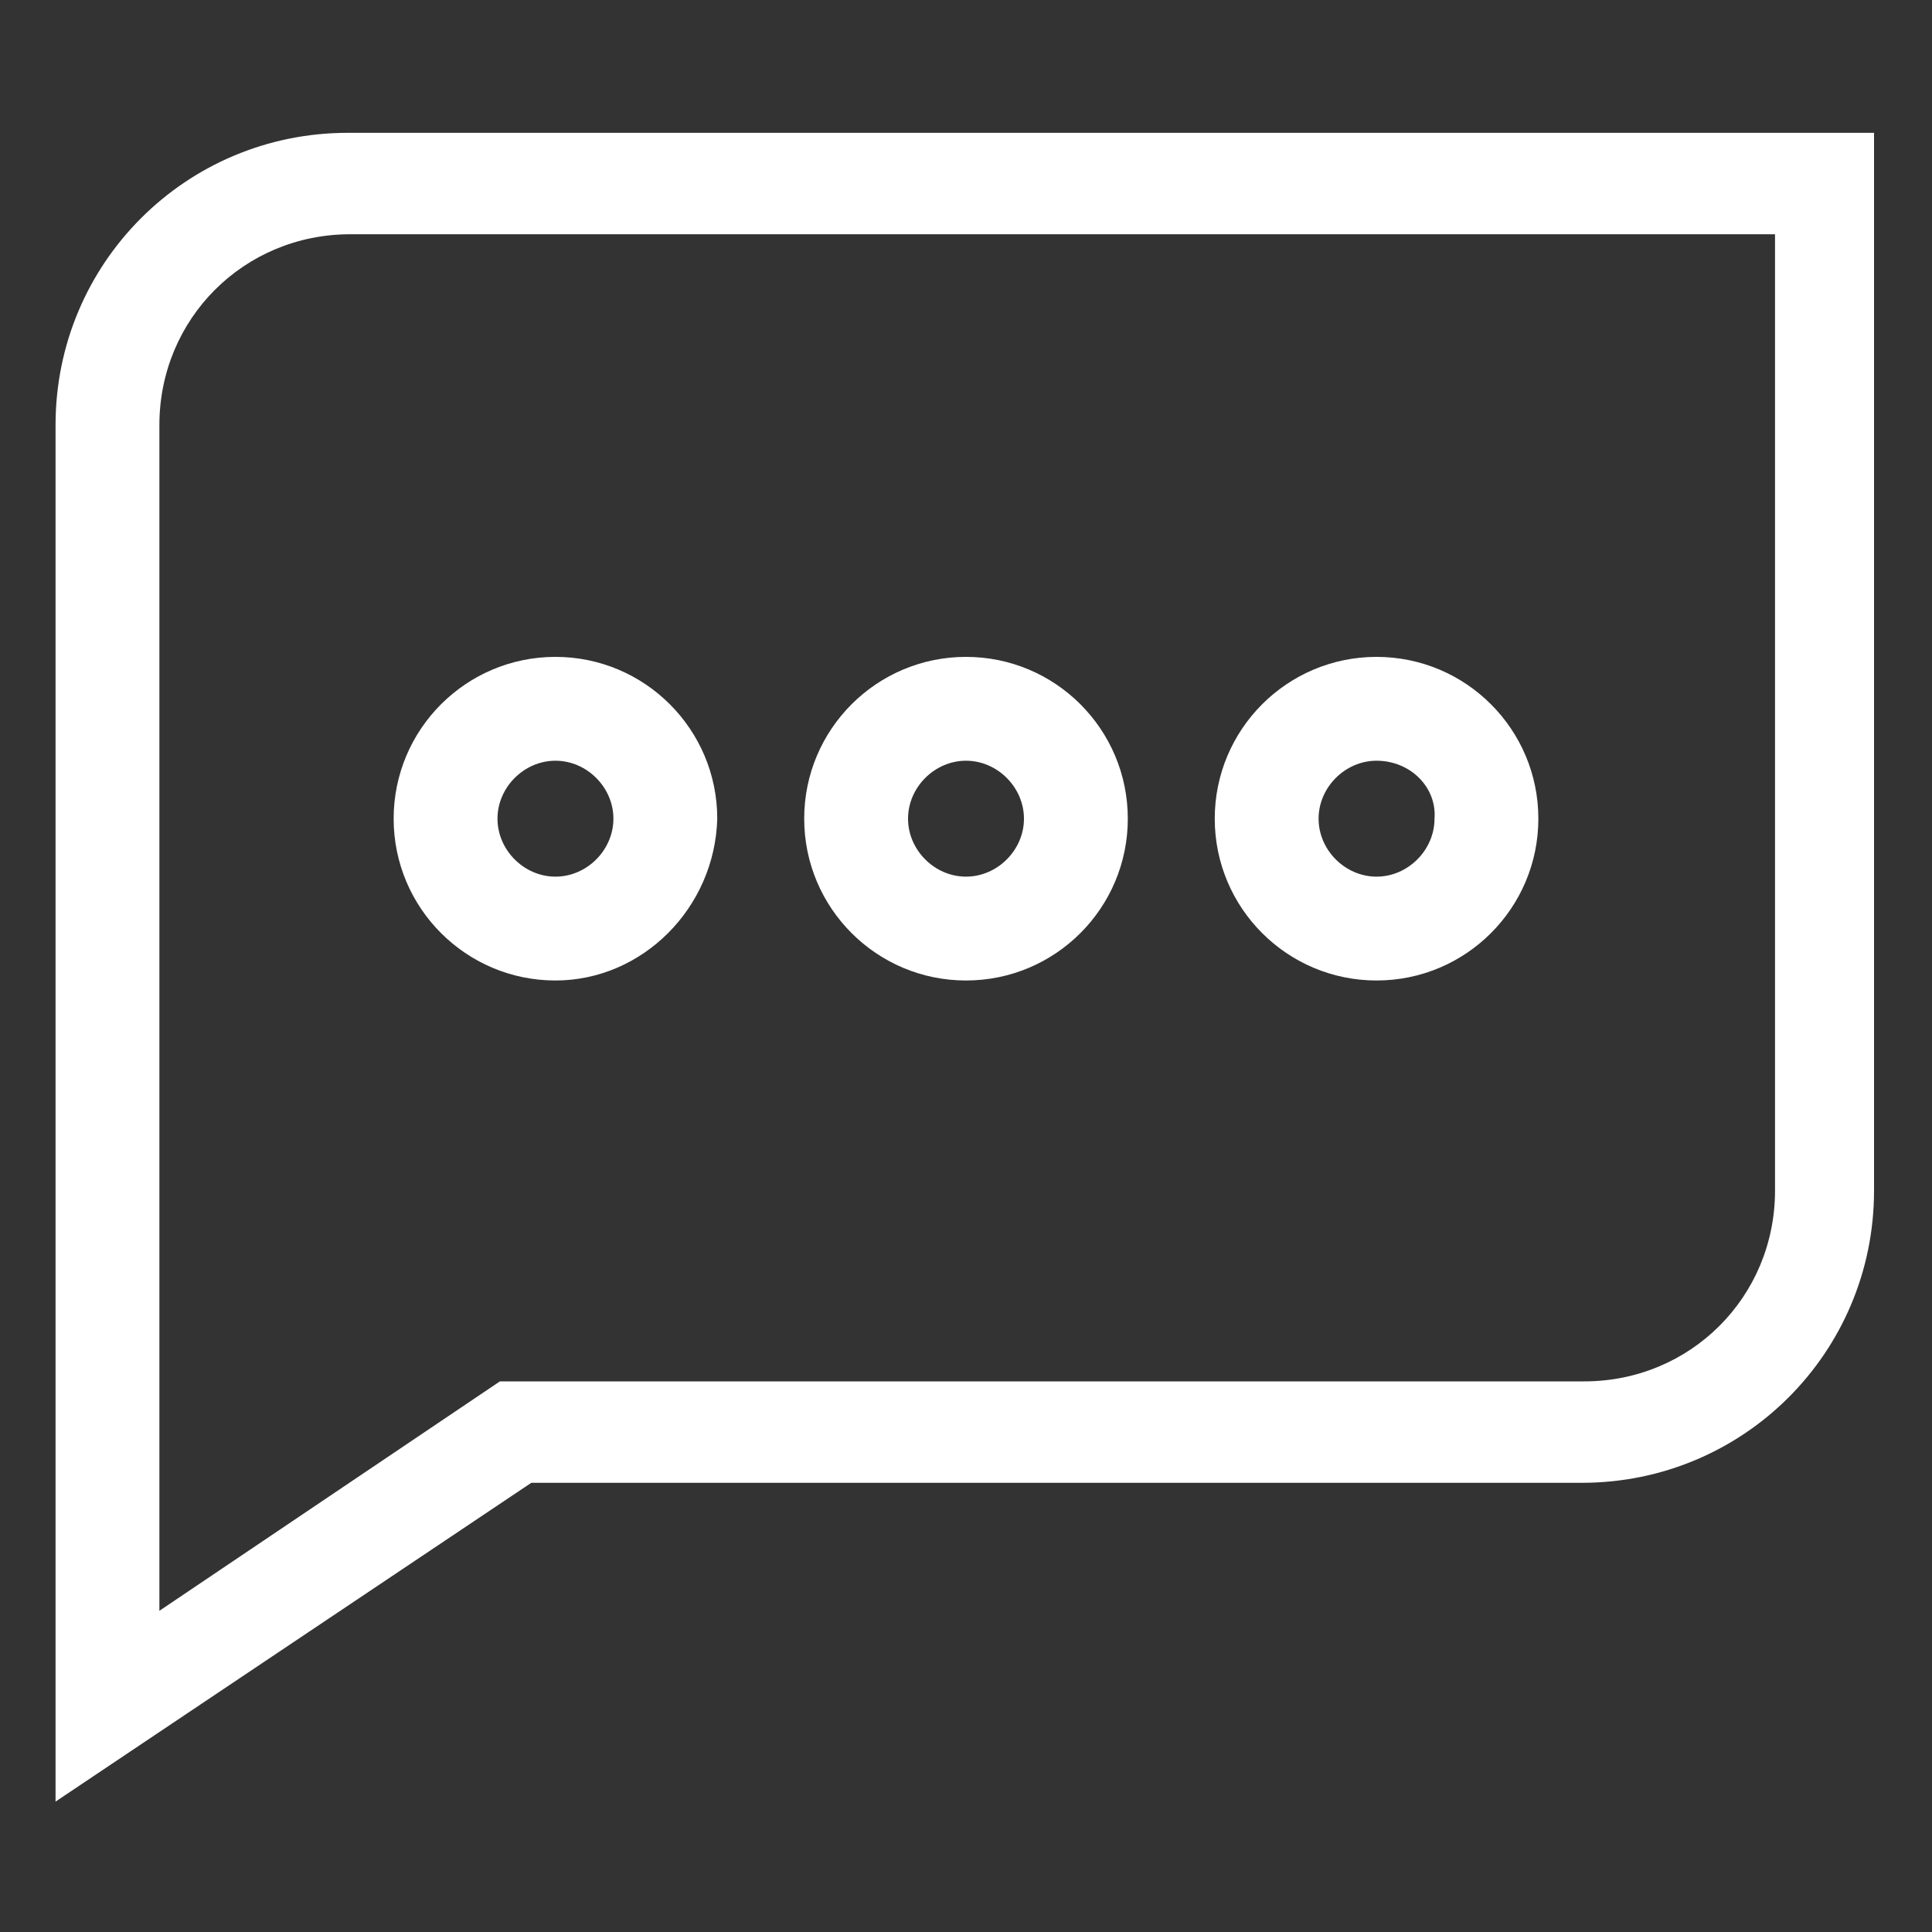
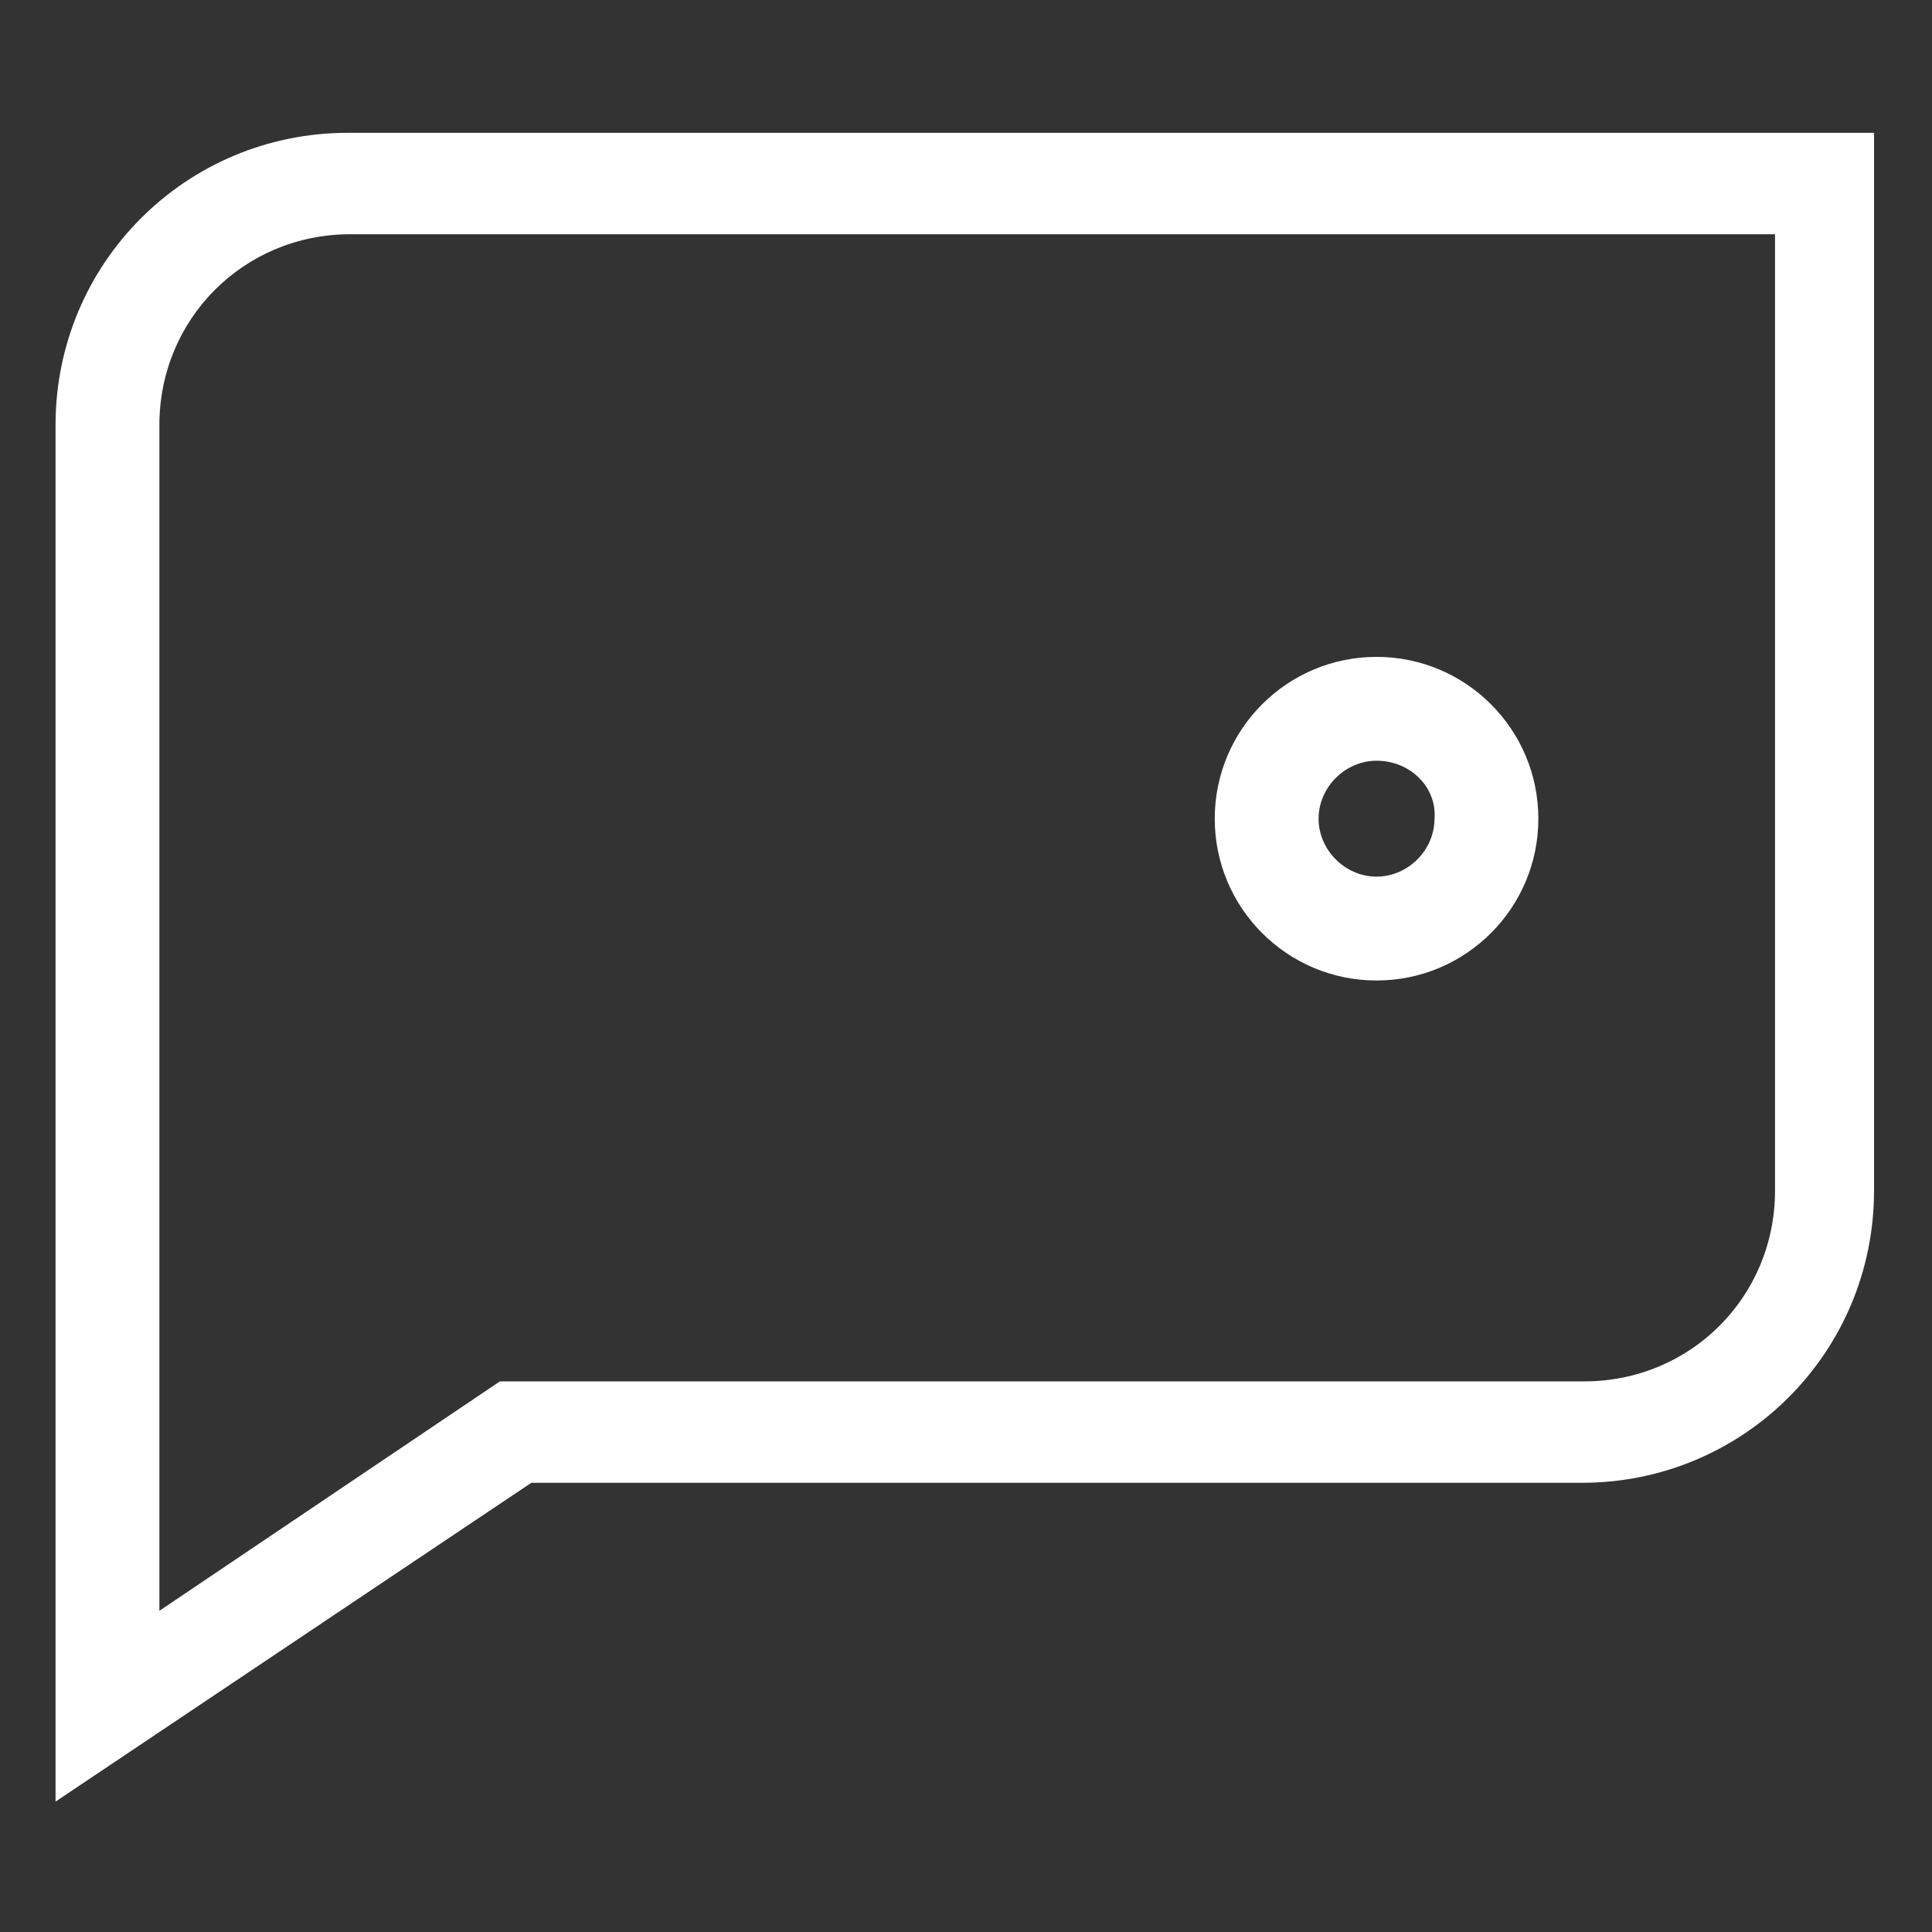
<svg xmlns="http://www.w3.org/2000/svg" version="1.1" x="0px" y="0px" viewBox="0 0 80 80" style="enable-background:new 0 0 80 80;" xml:space="preserve">
  <rect x="0" y="0" width="80" height="80" fill="#333333" stroke="none" />
  <style type="text/css">
	.st0{display:none;}
	.st1{display:inline;}
	.st2{fill:#FFFFFF;}
</style>
  <g id="레이어_3" class="st0">
-     <rect class="st1" width="80" height="80" />
-   </g>
+     </g>
  <g id="레이어_1">
    <g>
      <g>
        <path class="st2" d="M2.3,74.6v-57c0-6.7,5.4-12.1,12.1-12.1h63.2v43.8c0,6.7-5.4,12.1-12.1,12.1H22L2.3,74.6z M14.5,9.7     c-4.4,0-7.9,3.5-7.9,7.9v49.1l14.1-9.5h44.9c4.4,0,7.9-3.5,7.9-7.9V9.7H14.5z" />
      </g>
      <g>
-         <path class="st2" d="M40,40.6c-3.7,0-6.7-3-6.7-6.7c0-3.7,3-6.7,6.7-6.7c3.7,0,6.7,3,6.7,6.7C46.7,37.6,43.7,40.6,40,40.6z      M40,31.5c-1.3,0-2.4,1.1-2.4,2.4c0,1.3,1.1,2.4,2.4,2.4c1.3,0,2.4-1.1,2.4-2.4C42.4,32.6,41.3,31.5,40,31.5z" />
-       </g>
+         </g>
      <g>
-         <path class="st2" d="M23,40.6c-3.7,0-6.7-3-6.7-6.7c0-3.7,3-6.7,6.7-6.7c3.7,0,6.7,3,6.7,6.7C29.6,37.6,26.6,40.6,23,40.6z      M23,31.5c-1.3,0-2.4,1.1-2.4,2.4c0,1.3,1.1,2.4,2.4,2.4c1.3,0,2.4-1.1,2.4-2.4C25.4,32.6,24.3,31.5,23,31.5z" />
-       </g>
+         </g>
      <g>
        <path class="st2" d="M57,40.6c-3.7,0-6.7-3-6.7-6.7c0-3.7,3-6.7,6.7-6.7c3.7,0,6.7,3,6.7,6.7C63.7,37.6,60.7,40.6,57,40.6z      M57,31.5c-1.3,0-2.4,1.1-2.4,2.4c0,1.3,1.1,2.4,2.4,2.4c1.3,0,2.4-1.1,2.4-2.4C59.5,32.6,58.4,31.5,57,31.5z" />
      </g>
    </g>
  </g>
  <g id="레이어_2" class="st0">
    <g class="st1">
      <g>
-         <path class="st2" d="M12.1,73.9l-2.6-17l20.8-40l18.1,9.4l-20.8,40L12.1,73.9z M13.9,57.6l1.5,10l9.1-4.4l18.3-35l-10.6-5.5     L13.9,57.6z" />
-       </g>
+         </g>
      <g id="XMLID_2_">
-         <path class="st2" d="M47.5,28.1l-3.8-2l5.2-10c0.3-0.7,0.4-1.4,0.2-2.1c-0.2-0.7-0.6-1.2-1.2-1.5l-6.2-3.2     c-1.2-0.6-2.8-0.1-3.5,1.3l-5.2,10l-3.8-2l5.2-10c1.8-3.4,5.9-4.8,9.2-3.1l6.2,3.2c1.6,0.8,2.8,2.3,3.3,4.1     c0.5,1.7,0.3,3.6-0.5,5.2L47.5,28.1z" />
-       </g>
+         </g>
      <g>
        <polygon class="st2" points="70.5,75.1 24.1,75.1 24.1,70.8 66.3,70.8 66.3,55.3 39,55.3 39,51 70.5,51    " />
      </g>
    </g>
  </g>
</svg>